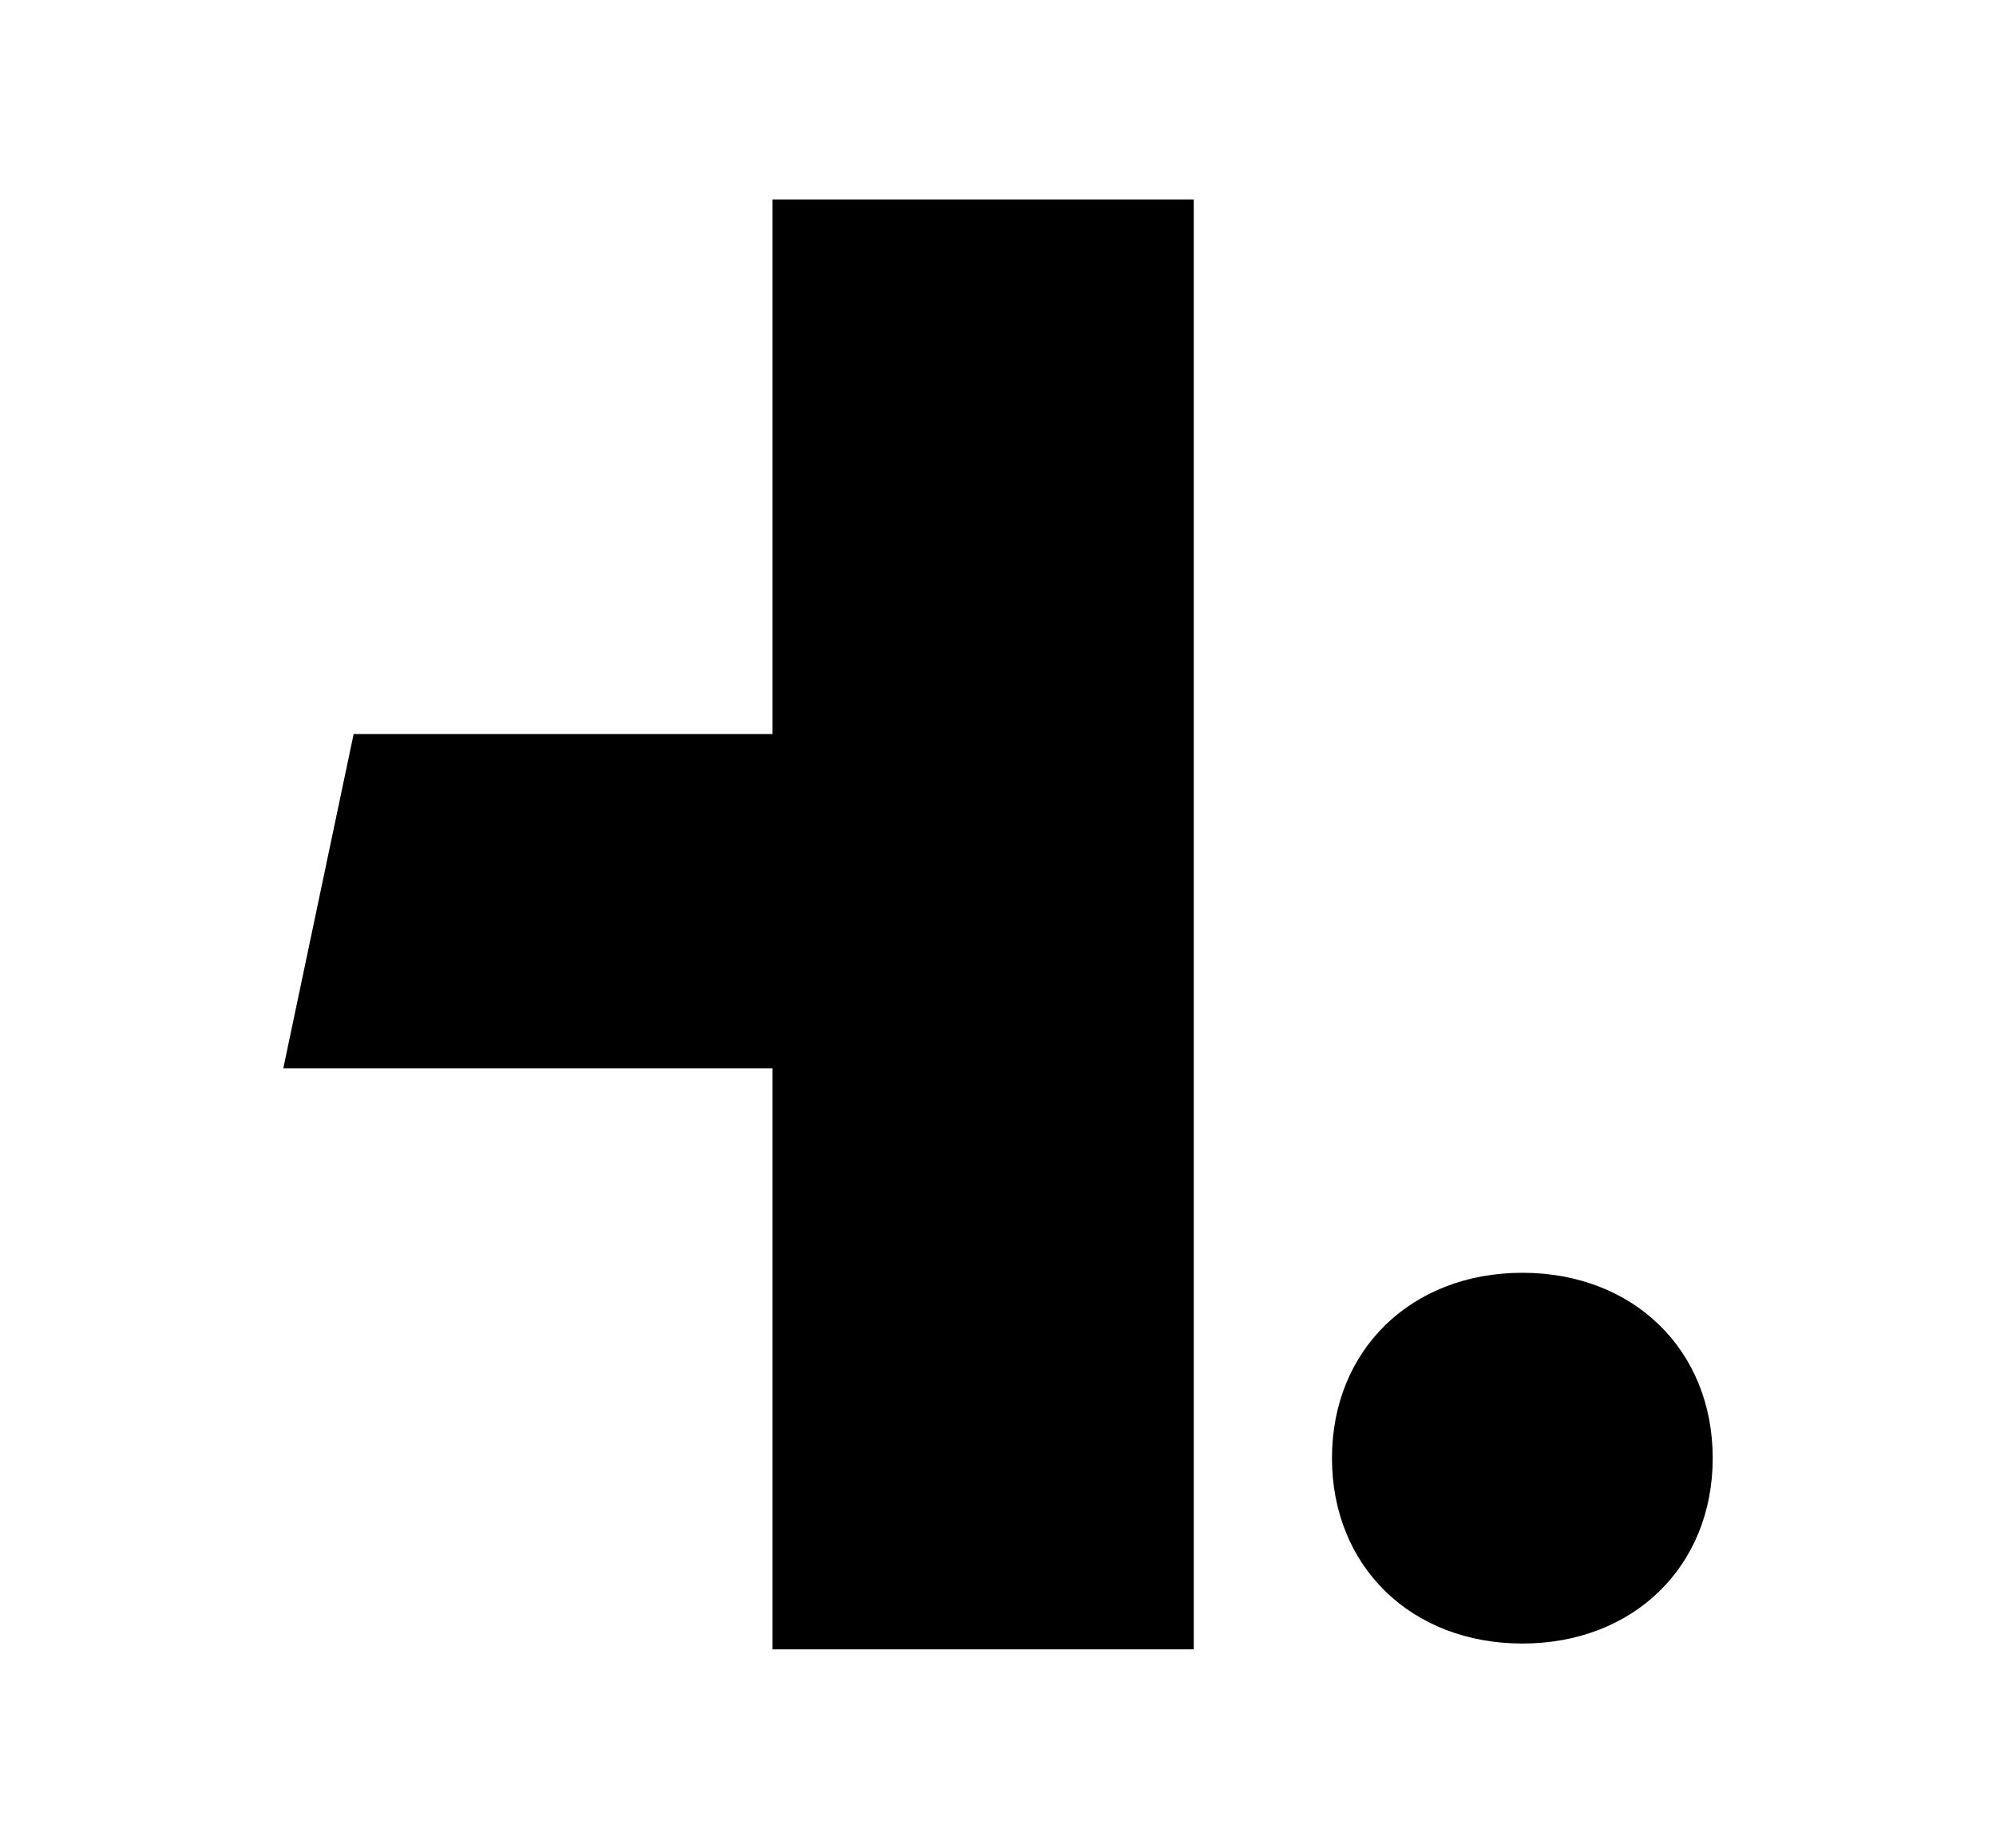
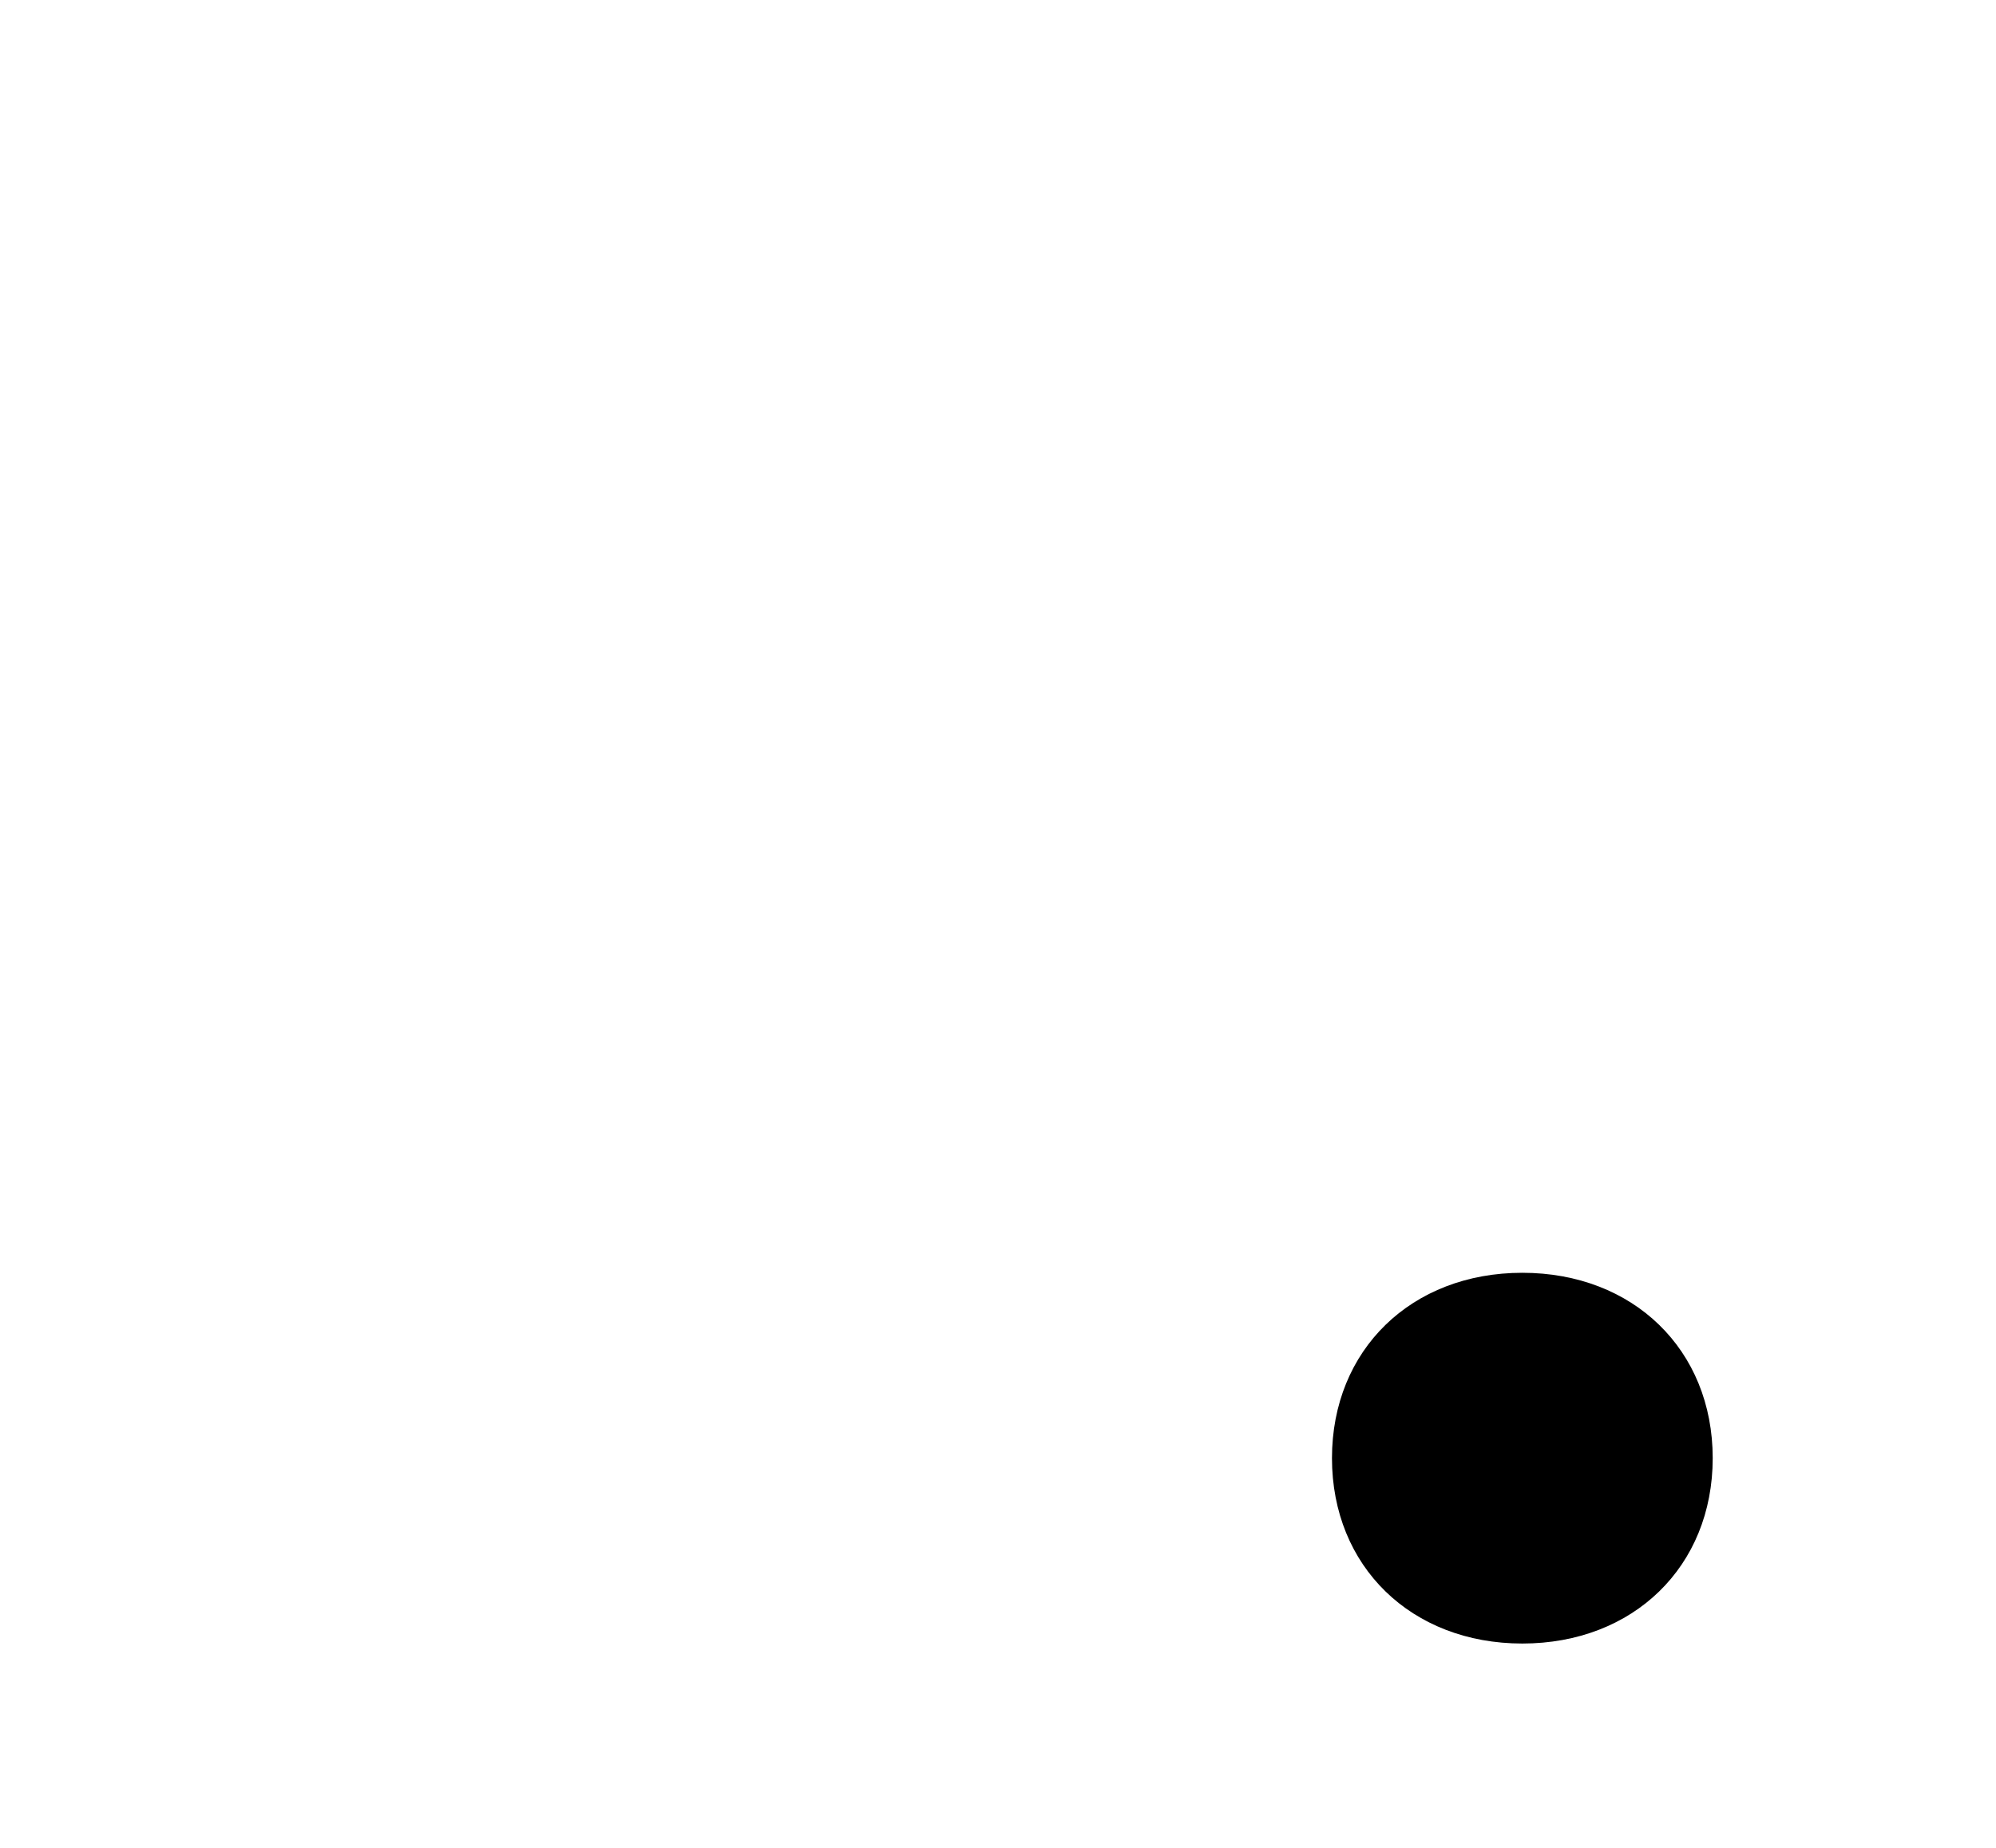
<svg xmlns="http://www.w3.org/2000/svg" id="Layer_1" width="8.51mm" height="7.88mm" viewBox="0 0 24.11 22.33">
-   <path d="M4.27,8.87h5.06V2.41h5.09v17.52h-5.09v-7.02H3.42" />
  <path d="M16.09,17.62c0-1.31.96-2.24,2.3-2.24s2.3.93,2.3,2.24-.96,2.24-2.3,2.24-2.3-.93-2.3-2.24Z" />
</svg>